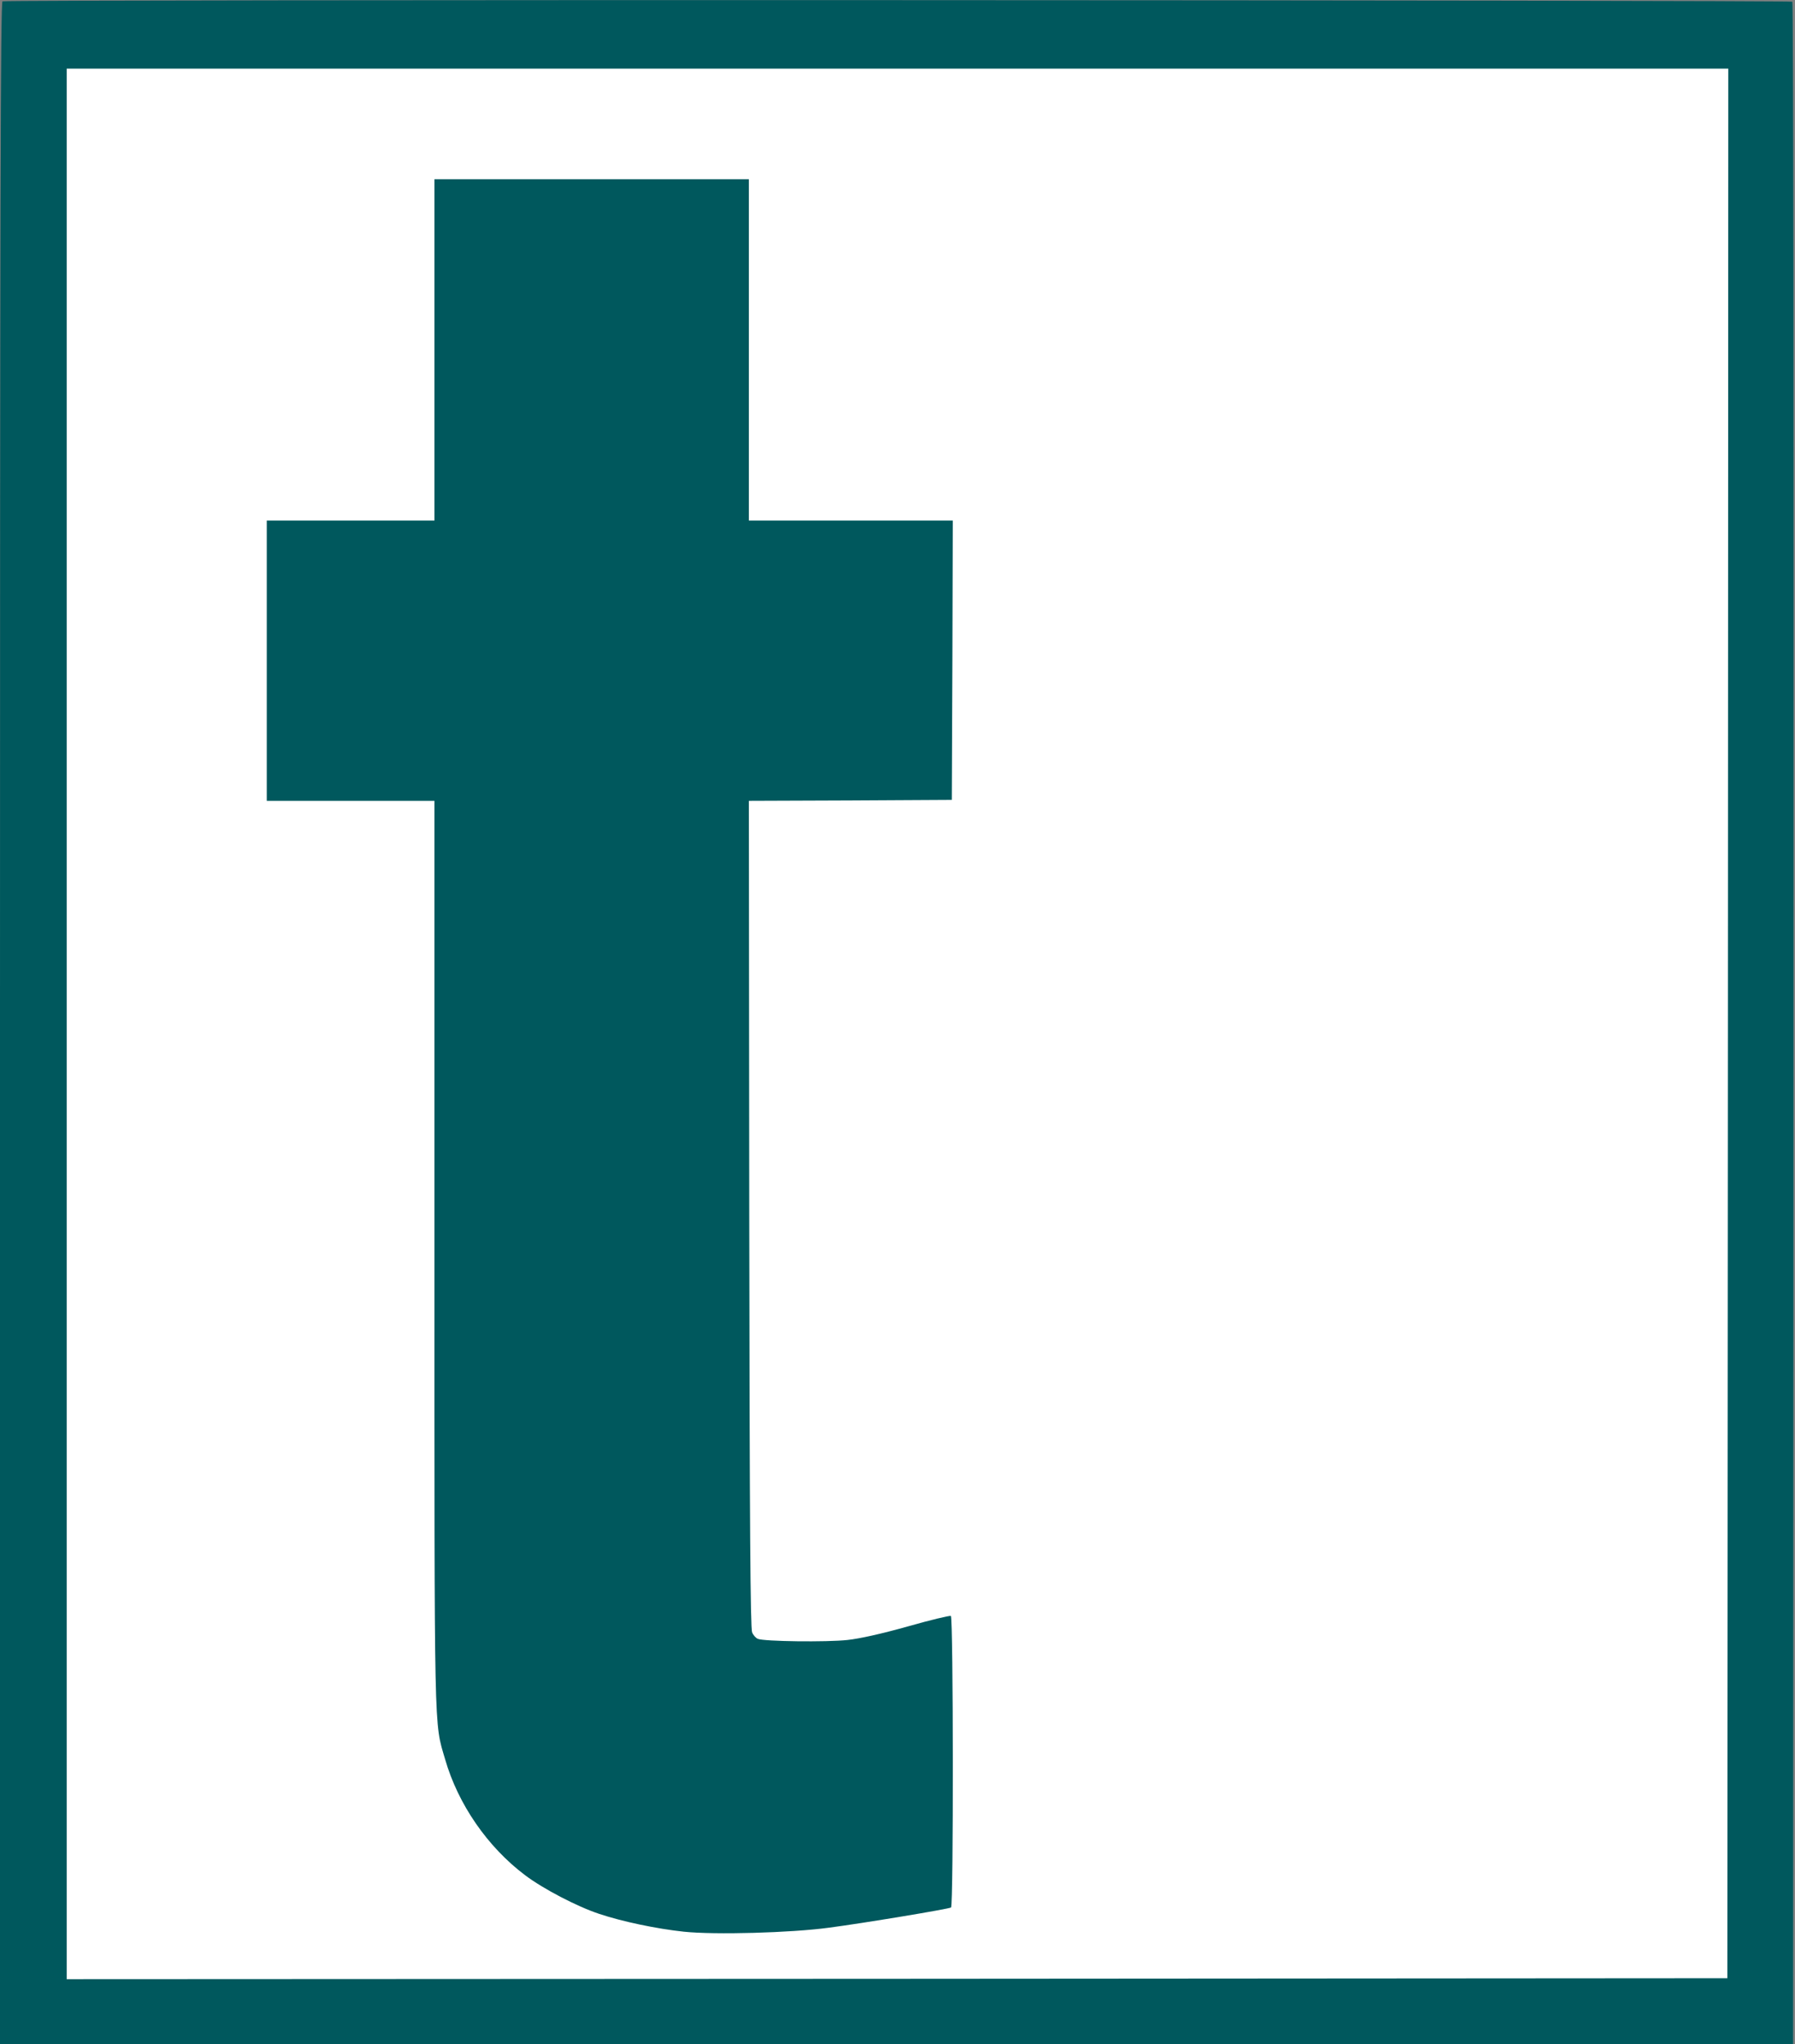
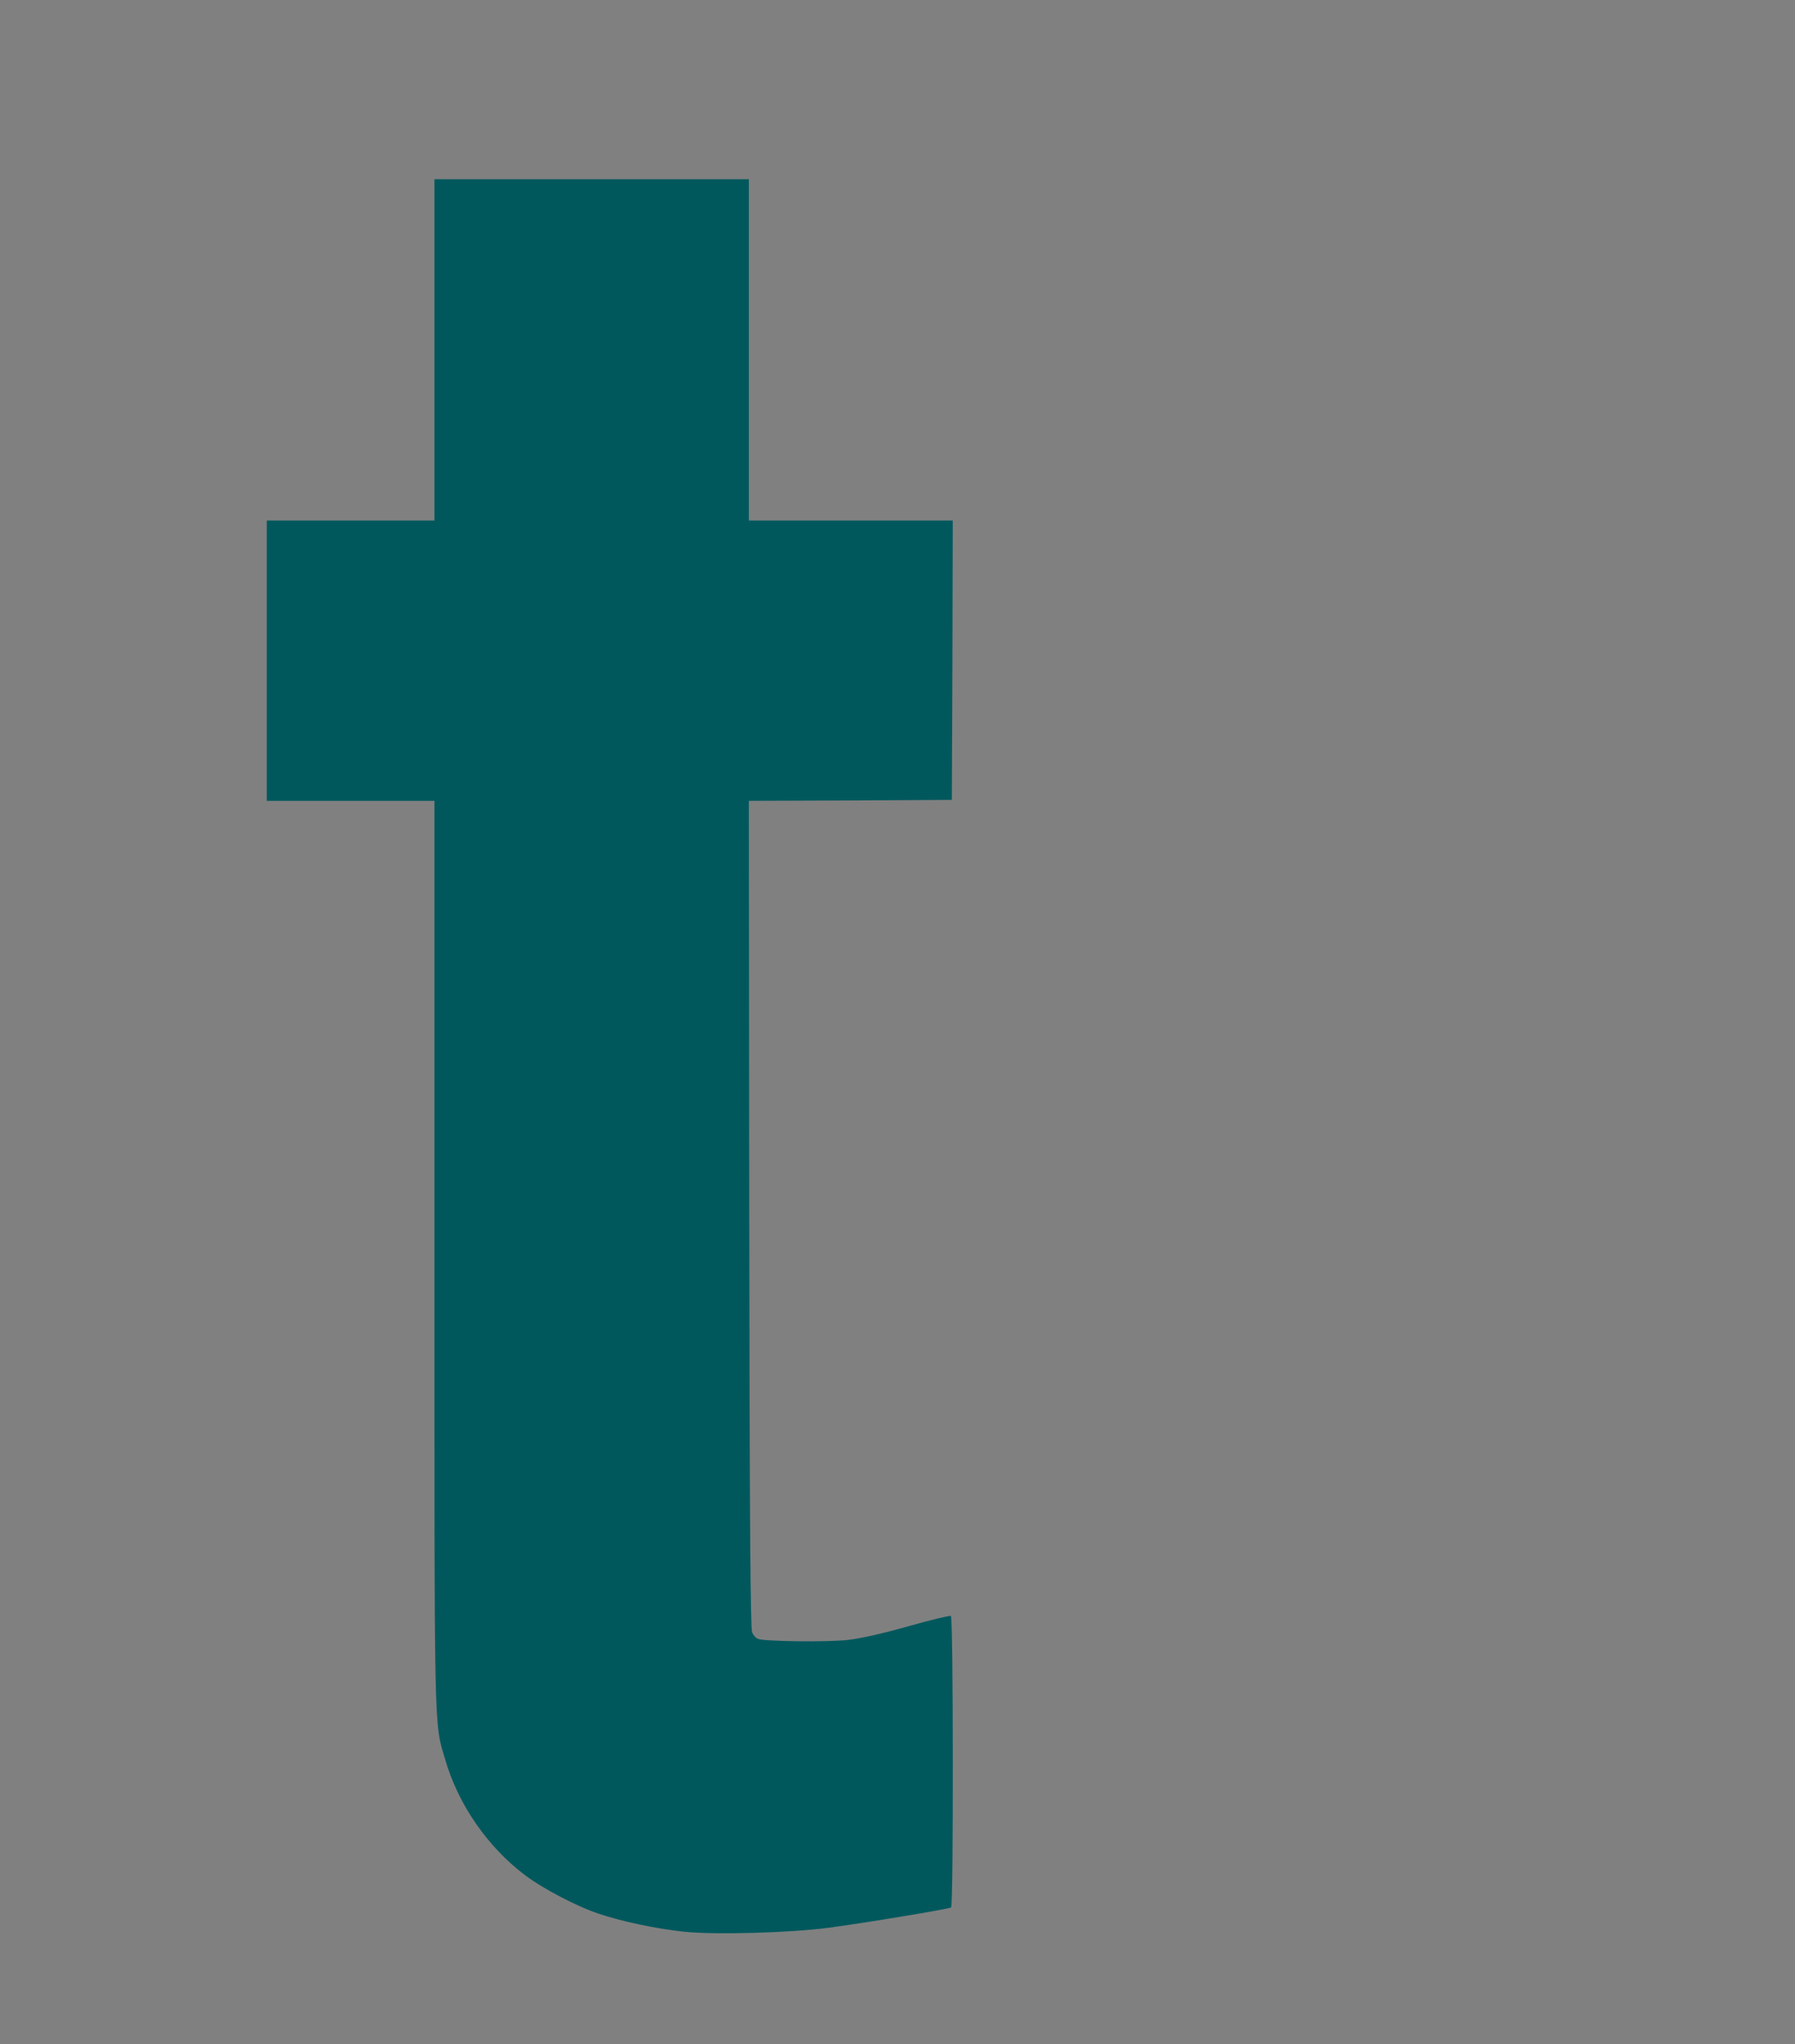
<svg xmlns="http://www.w3.org/2000/svg" width="942px" height="1072px" viewBox="0 0 942 1072" version="1.1">
  <rect x="0" y="0" width="942" height="1072" fill="#808080" stroke="none" />
  <title>safari-pinned-tab</title>
  <desc>Created with Sketch.</desc>
  <defs />
  <g id="Page-1" stroke="none" stroke-width="1" fill="none" fill-rule="evenodd">
    <g id="safari-pinned-tab" fill-rule="nonzero">
      <g id="Group" transform="translate(471, 536) scale(-1, 1) rotate(-180) translate(-471, -536) translate(-0, 0)">
-         <path d="M1.3,1071.3 C0.3,1070.9 0,962.8 0,535.4 L0,0 L470.5,0 L941,0 L941.2,535.1 C941.4,872 941.1,1070.5 940.6,1071.1 C939.6,1072 3.7,1072.3 1.3,1071.3 Z" id="Shape" fill="#00585D" />
-         <polygon id="Path" fill="#FFFFFF" points="906.8 535.3 906.5 34.5 470.8 34.2 35 34 35 535 35 1036 471 1036 907 1036" />
        <path d="M228,888.5 L228,799 L184,799 L140,799 L140,725.5 L140,652 L184,652 L228,652 L228,415.4 C228,157.4 227.7,169.4 233.6,149.3 C240.4,125.7 255.9,103.3 275.6,88.5 C285,81.4 303,72 314.6,68.2 C326.6,64.2 344.7,60.4 358.9,58.9 C375.1,57.2 415.1,58.3 435,61 C453.4,63.4 497.8,70.8 499.1,71.6 C500.4,72.4 500.3,223.7 499,224.5 C498.5,224.8 488.3,222.4 476.4,219 C462.5,215.1 451.2,212.6 444.8,211.9 C434.1,210.7 400.7,211.1 397.7,212.5 C396.7,212.9 395.3,214.4 394.7,215.9 C393.8,217.9 393.4,272 393.2,435.2 L393,652 L446.2,652.2 L499.5,652.5 L499.8,725.8 L500,799 L446.5,799 L393,799 L393,888.5 L393,978 L310.5,978 L228,978 L228,888.5 Z" id="Shape" fill="#00585D" />
      </g>
    </g>
  </g>
</svg>